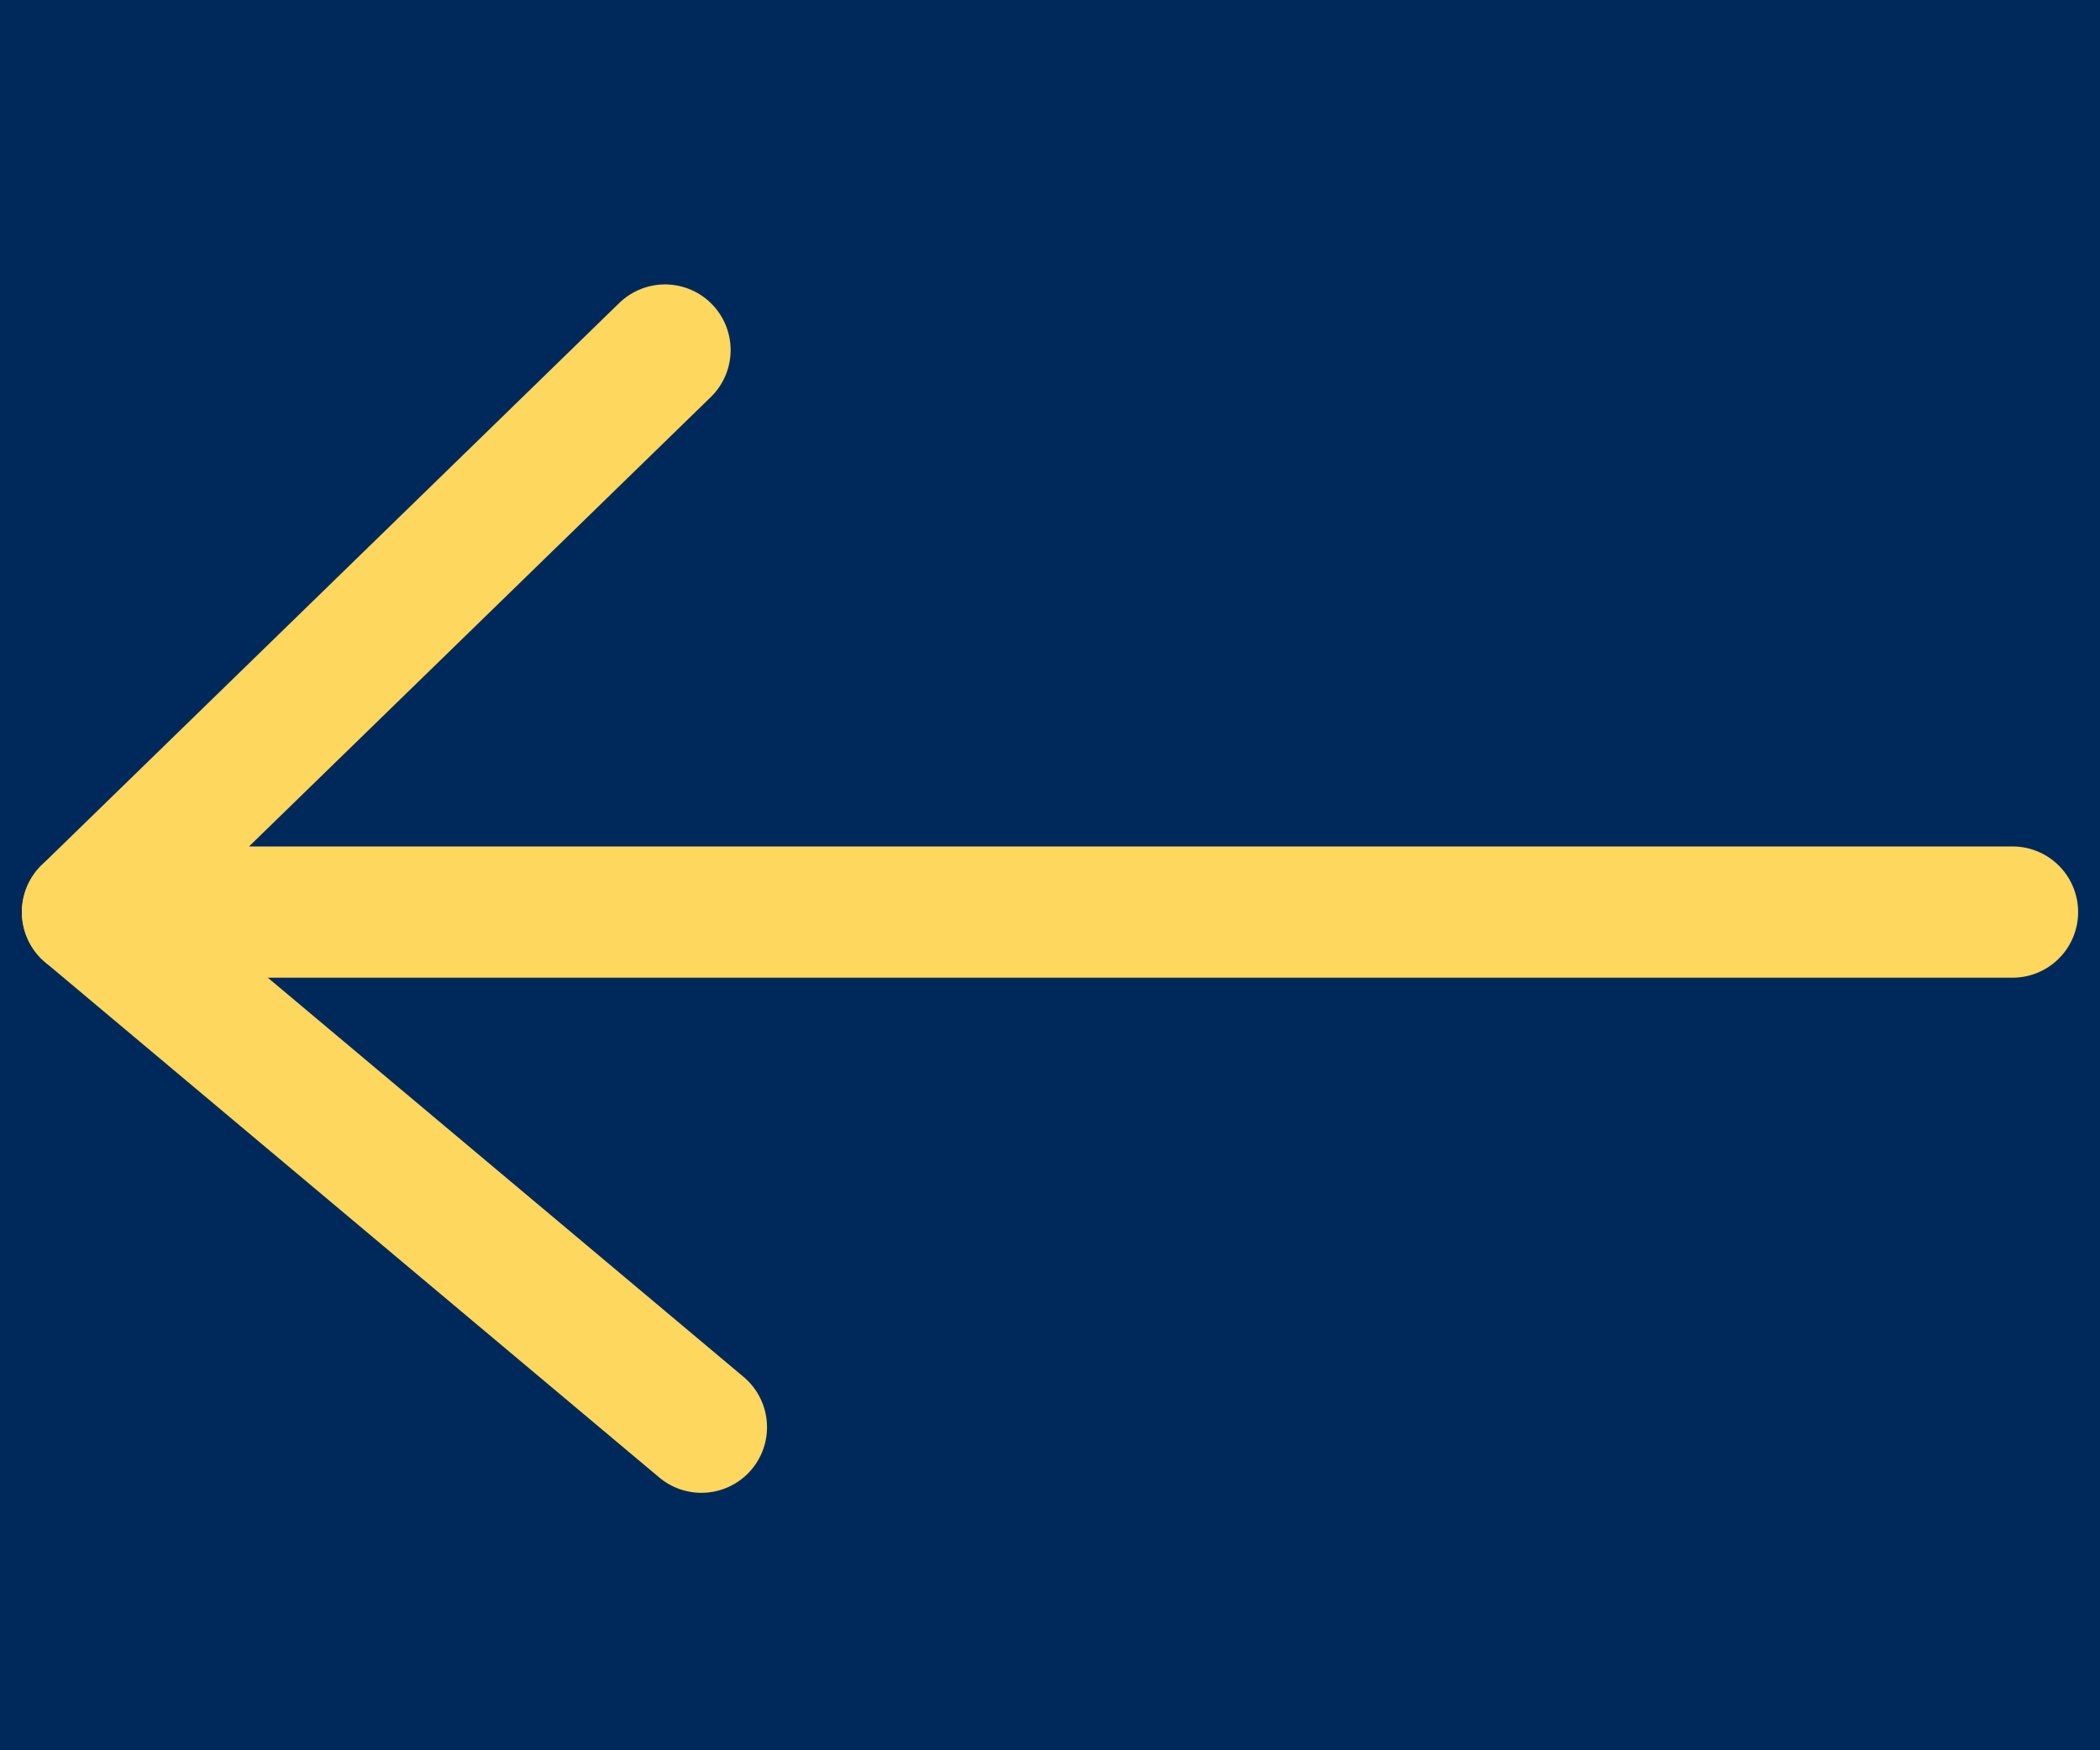
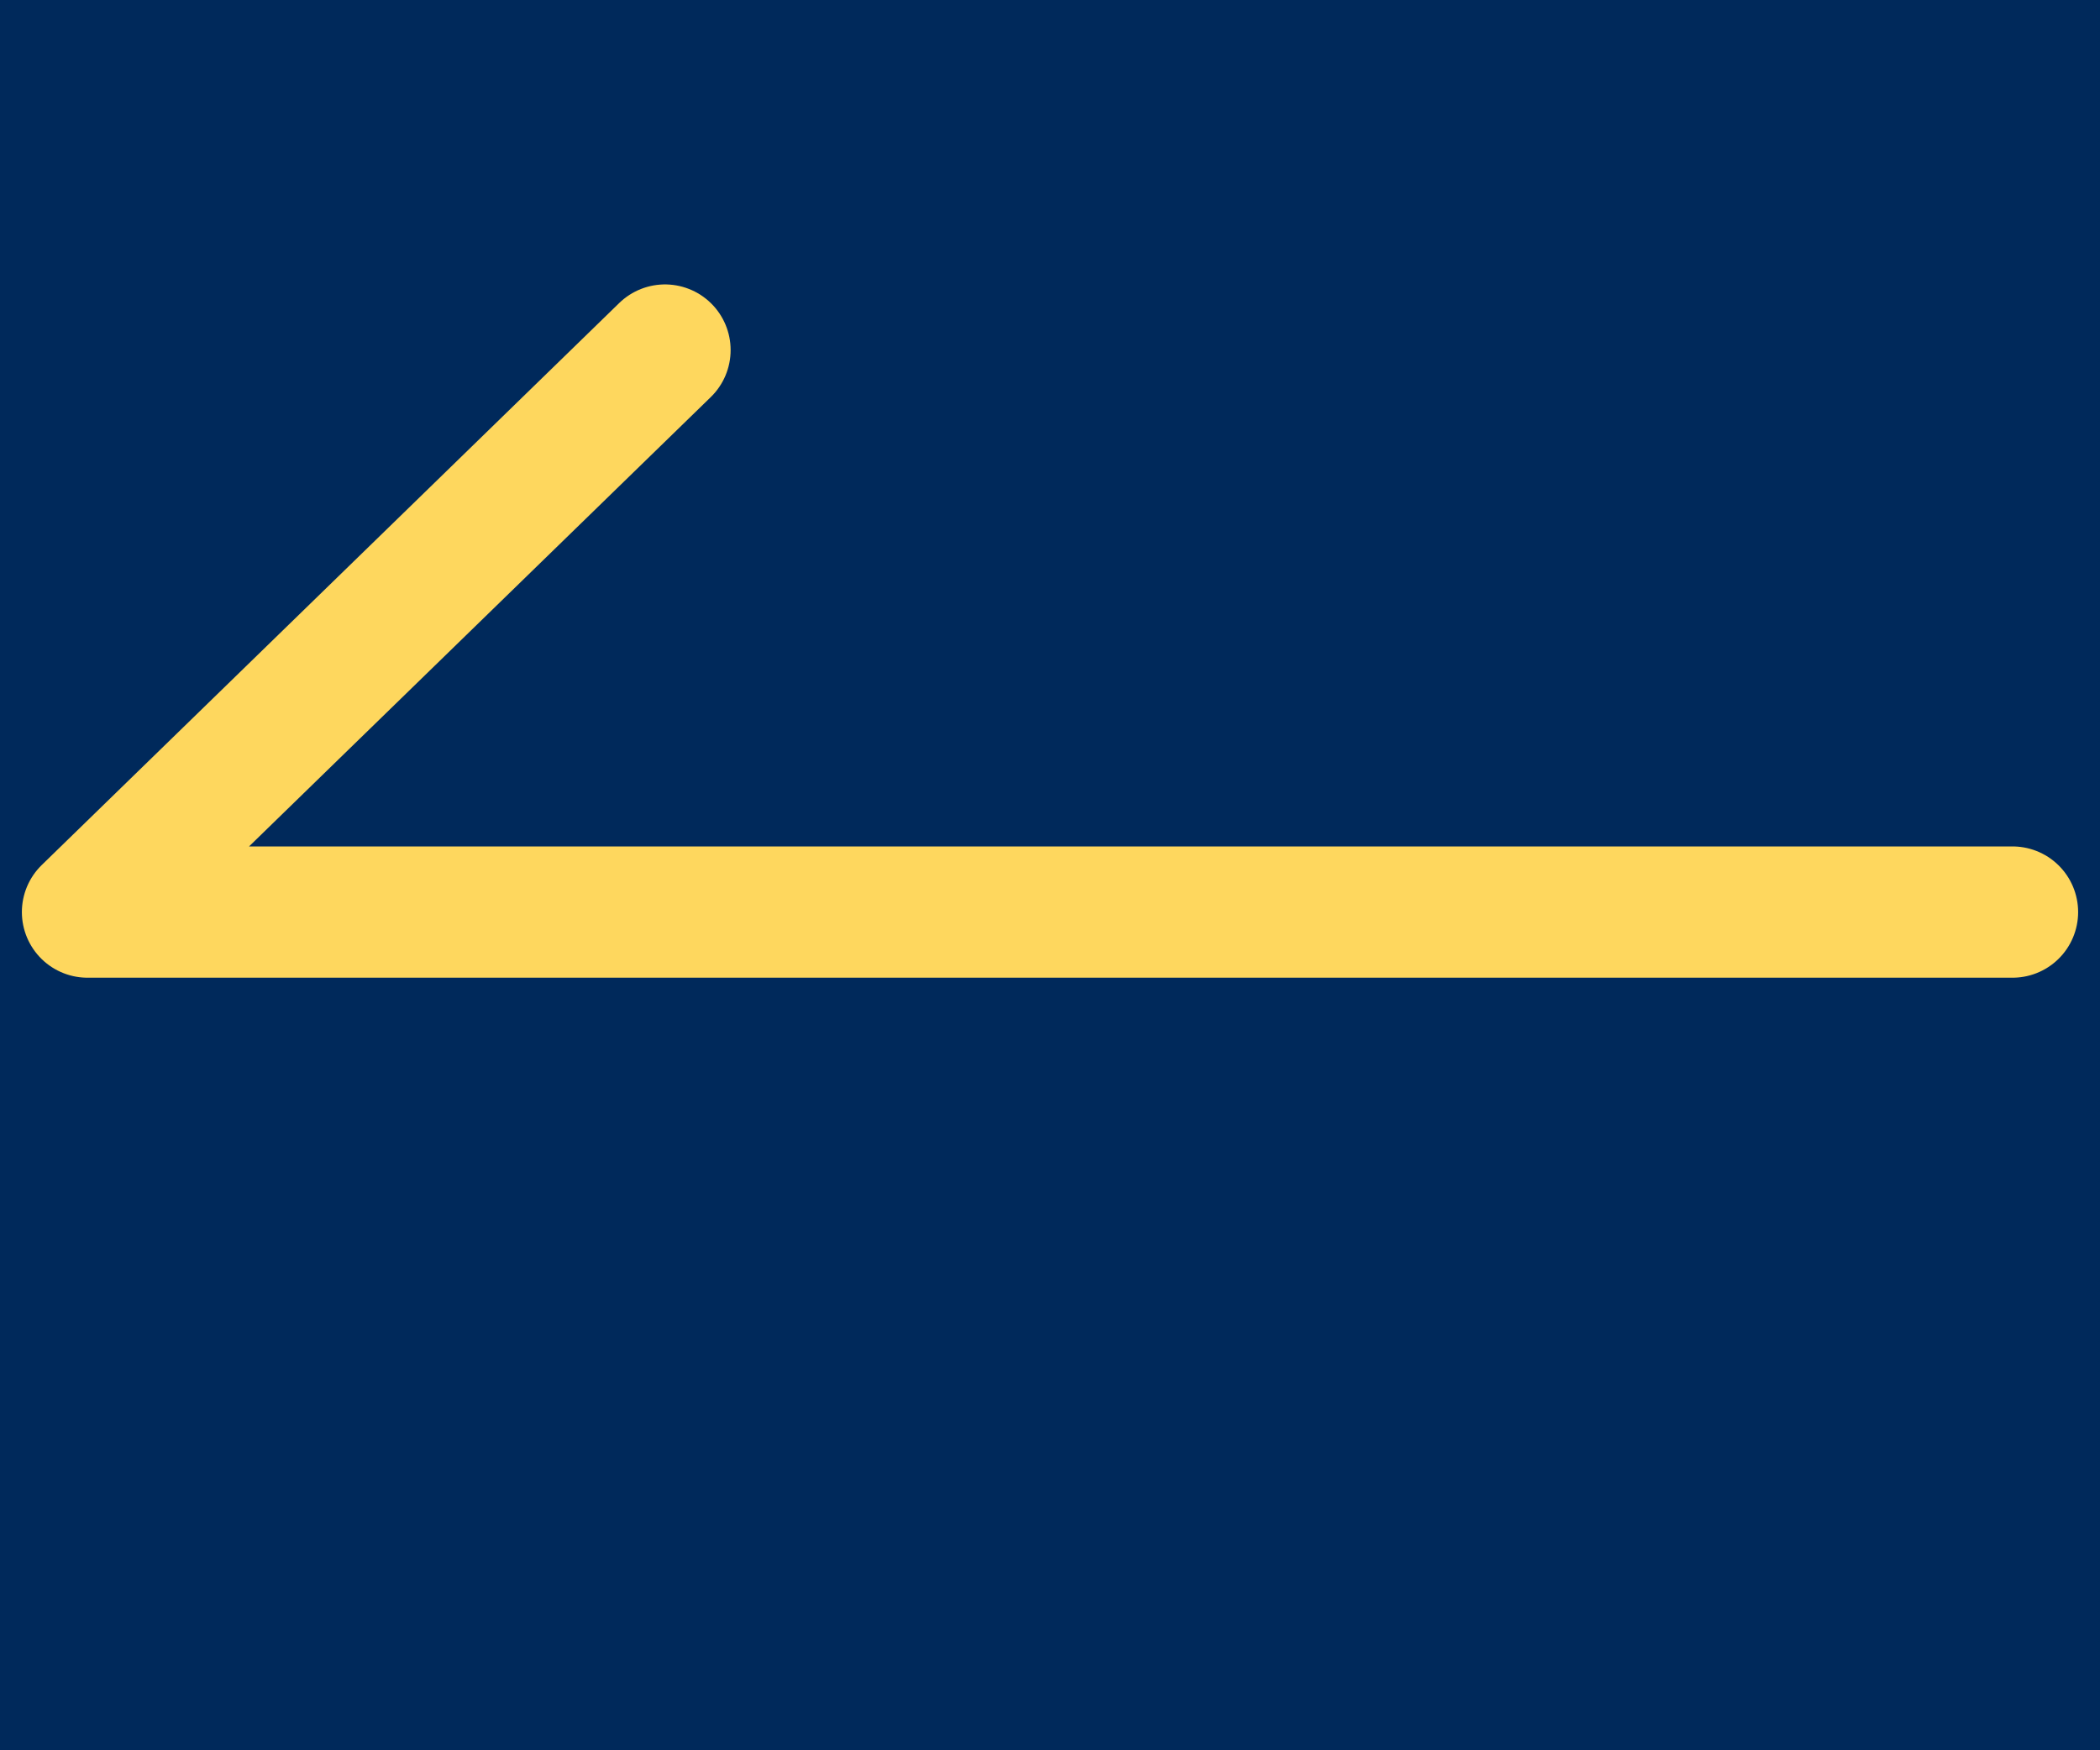
<svg xmlns="http://www.w3.org/2000/svg" width="24" height="20" viewBox="0 0 24 20" fill="none">
  <g clip-path="url(#clip0_394_8)">
    <path d="M24 0H0V20H24V0Z" fill="#00295B" />
    <path d="M7.6 4L1 10.422C3.081 10.422 23 10.422 23 10.422" stroke="#FED75E" stroke-width="1.5" stroke-linecap="round" stroke-linejoin="round" />
-     <path d="M8.016 16.308L1 10.422" stroke="#FED75E" stroke-width="1.5" stroke-linecap="round" stroke-linejoin="round" />
  </g>
  <defs>
    <clipPath id="clip0_394_8">
      <rect width="24" height="20" fill="white" />
    </clipPath>
  </defs>
</svg>